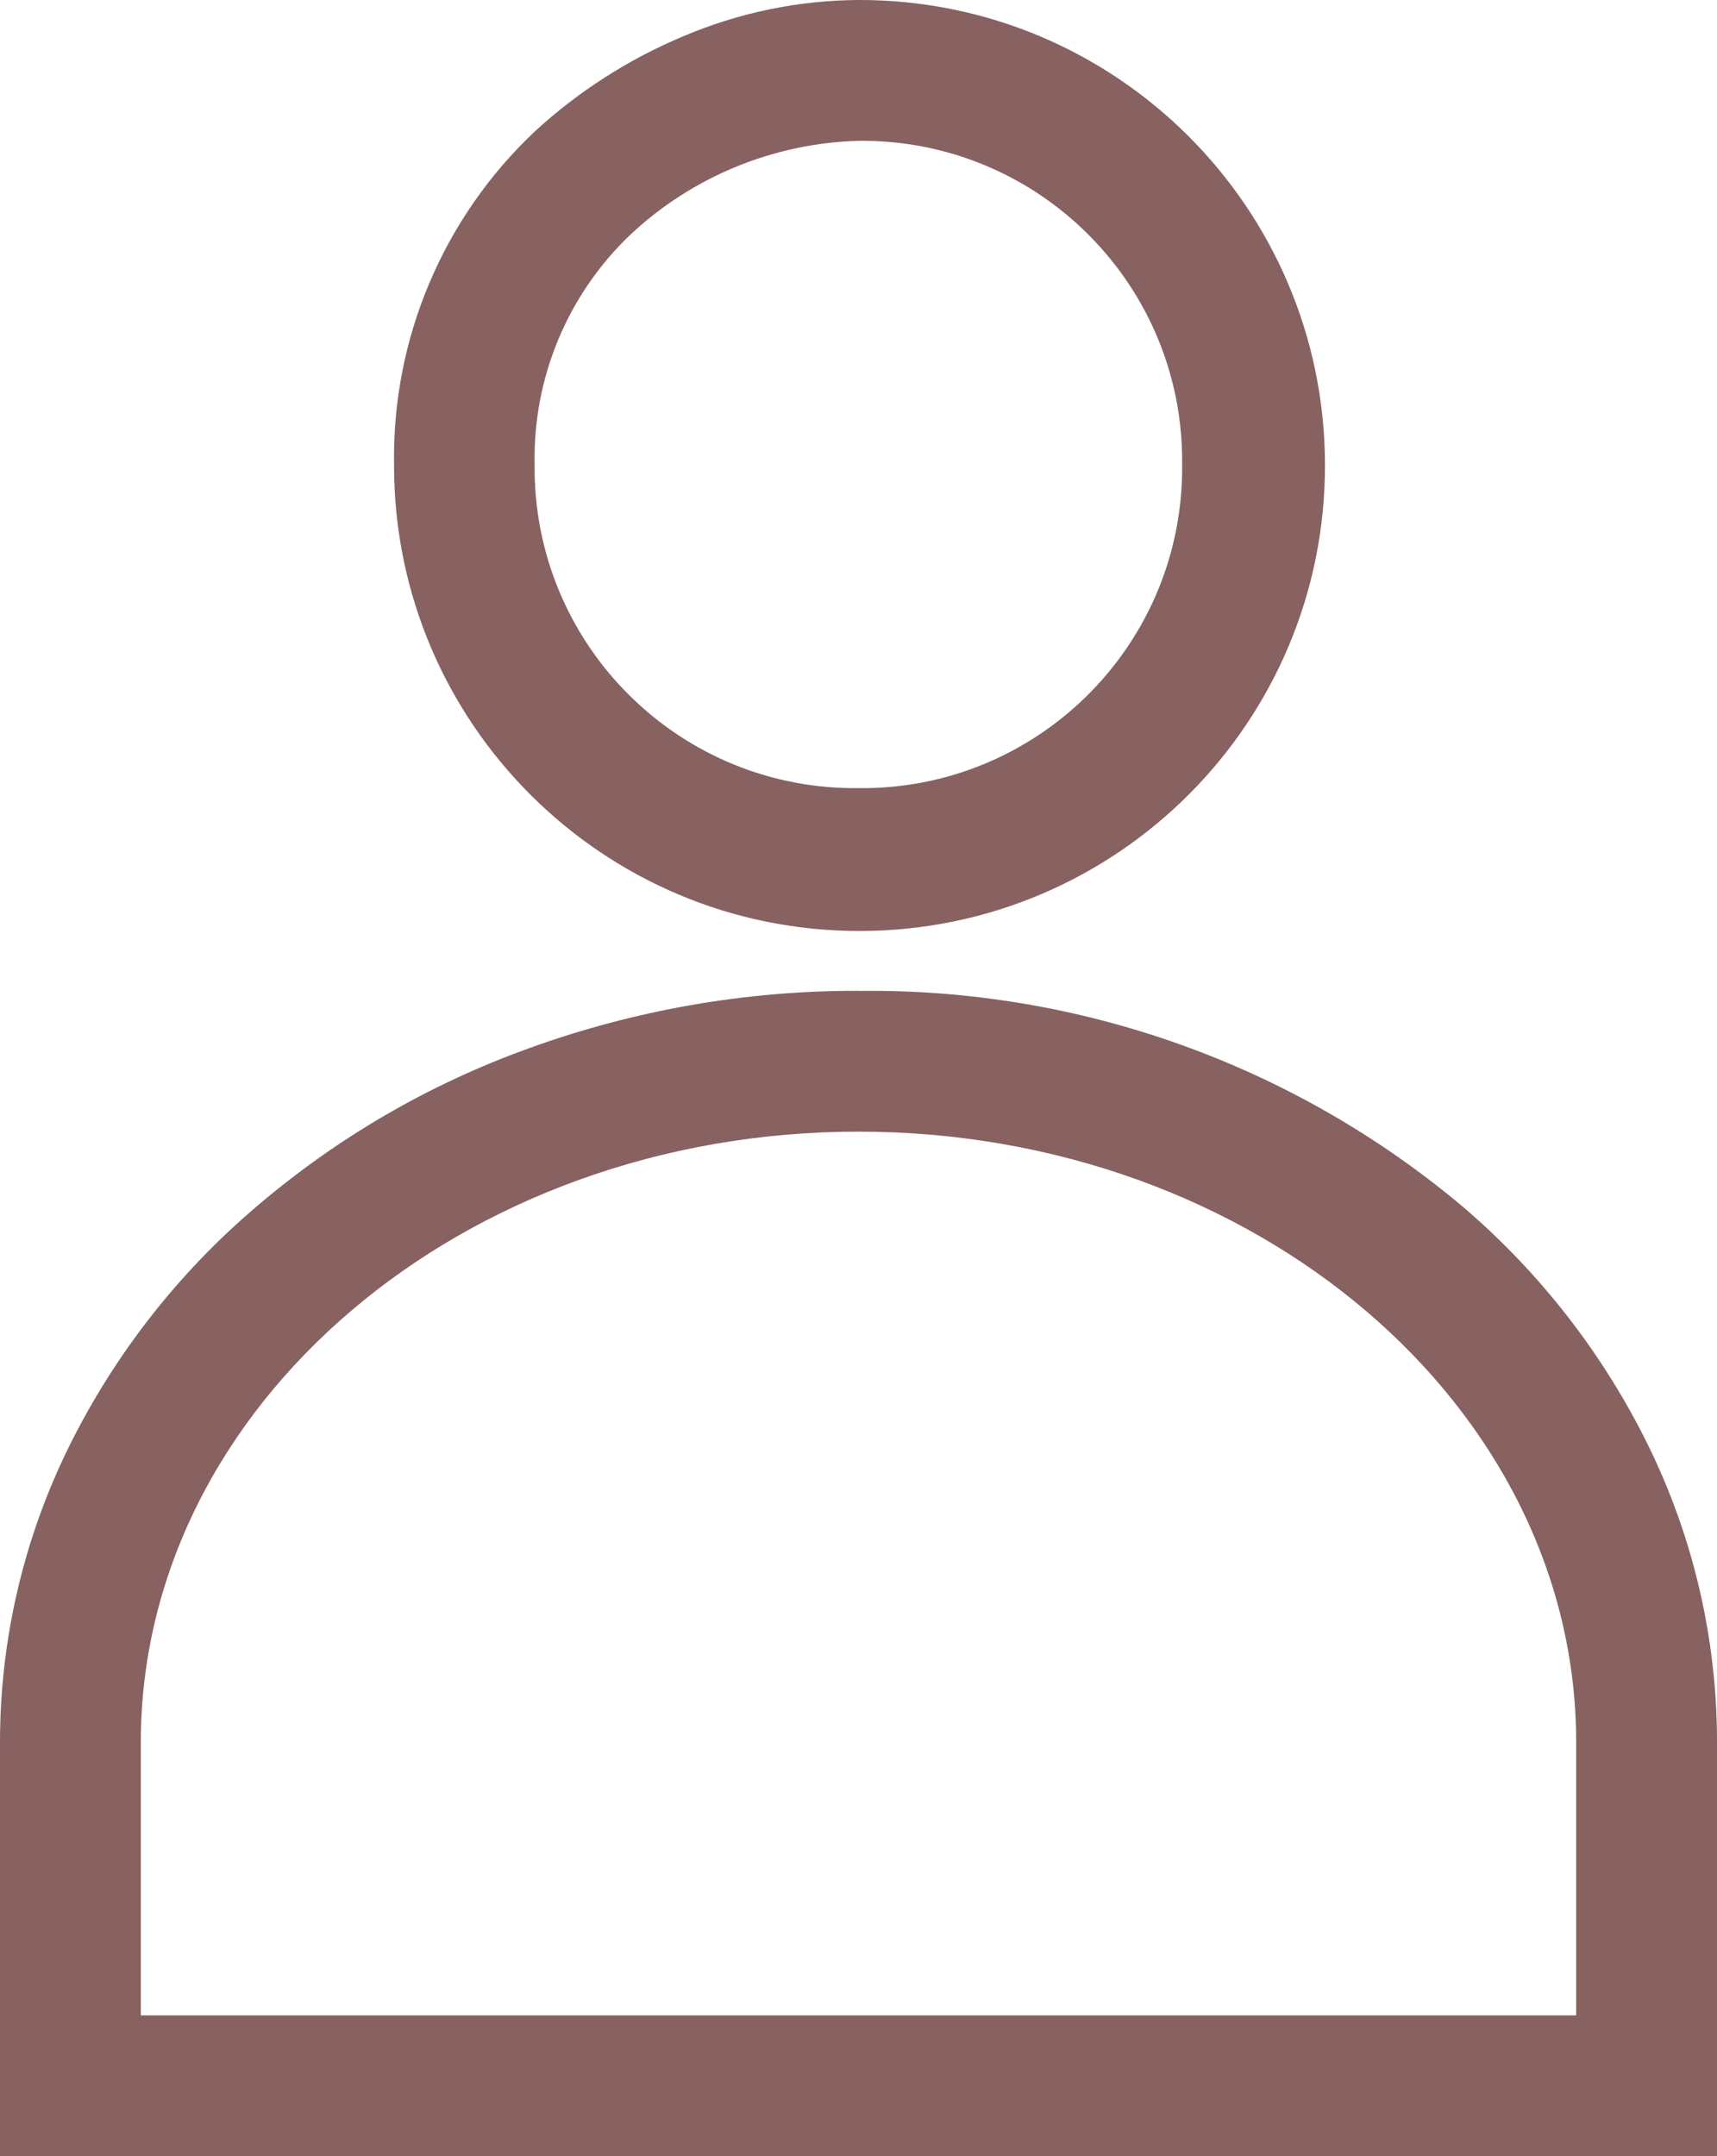
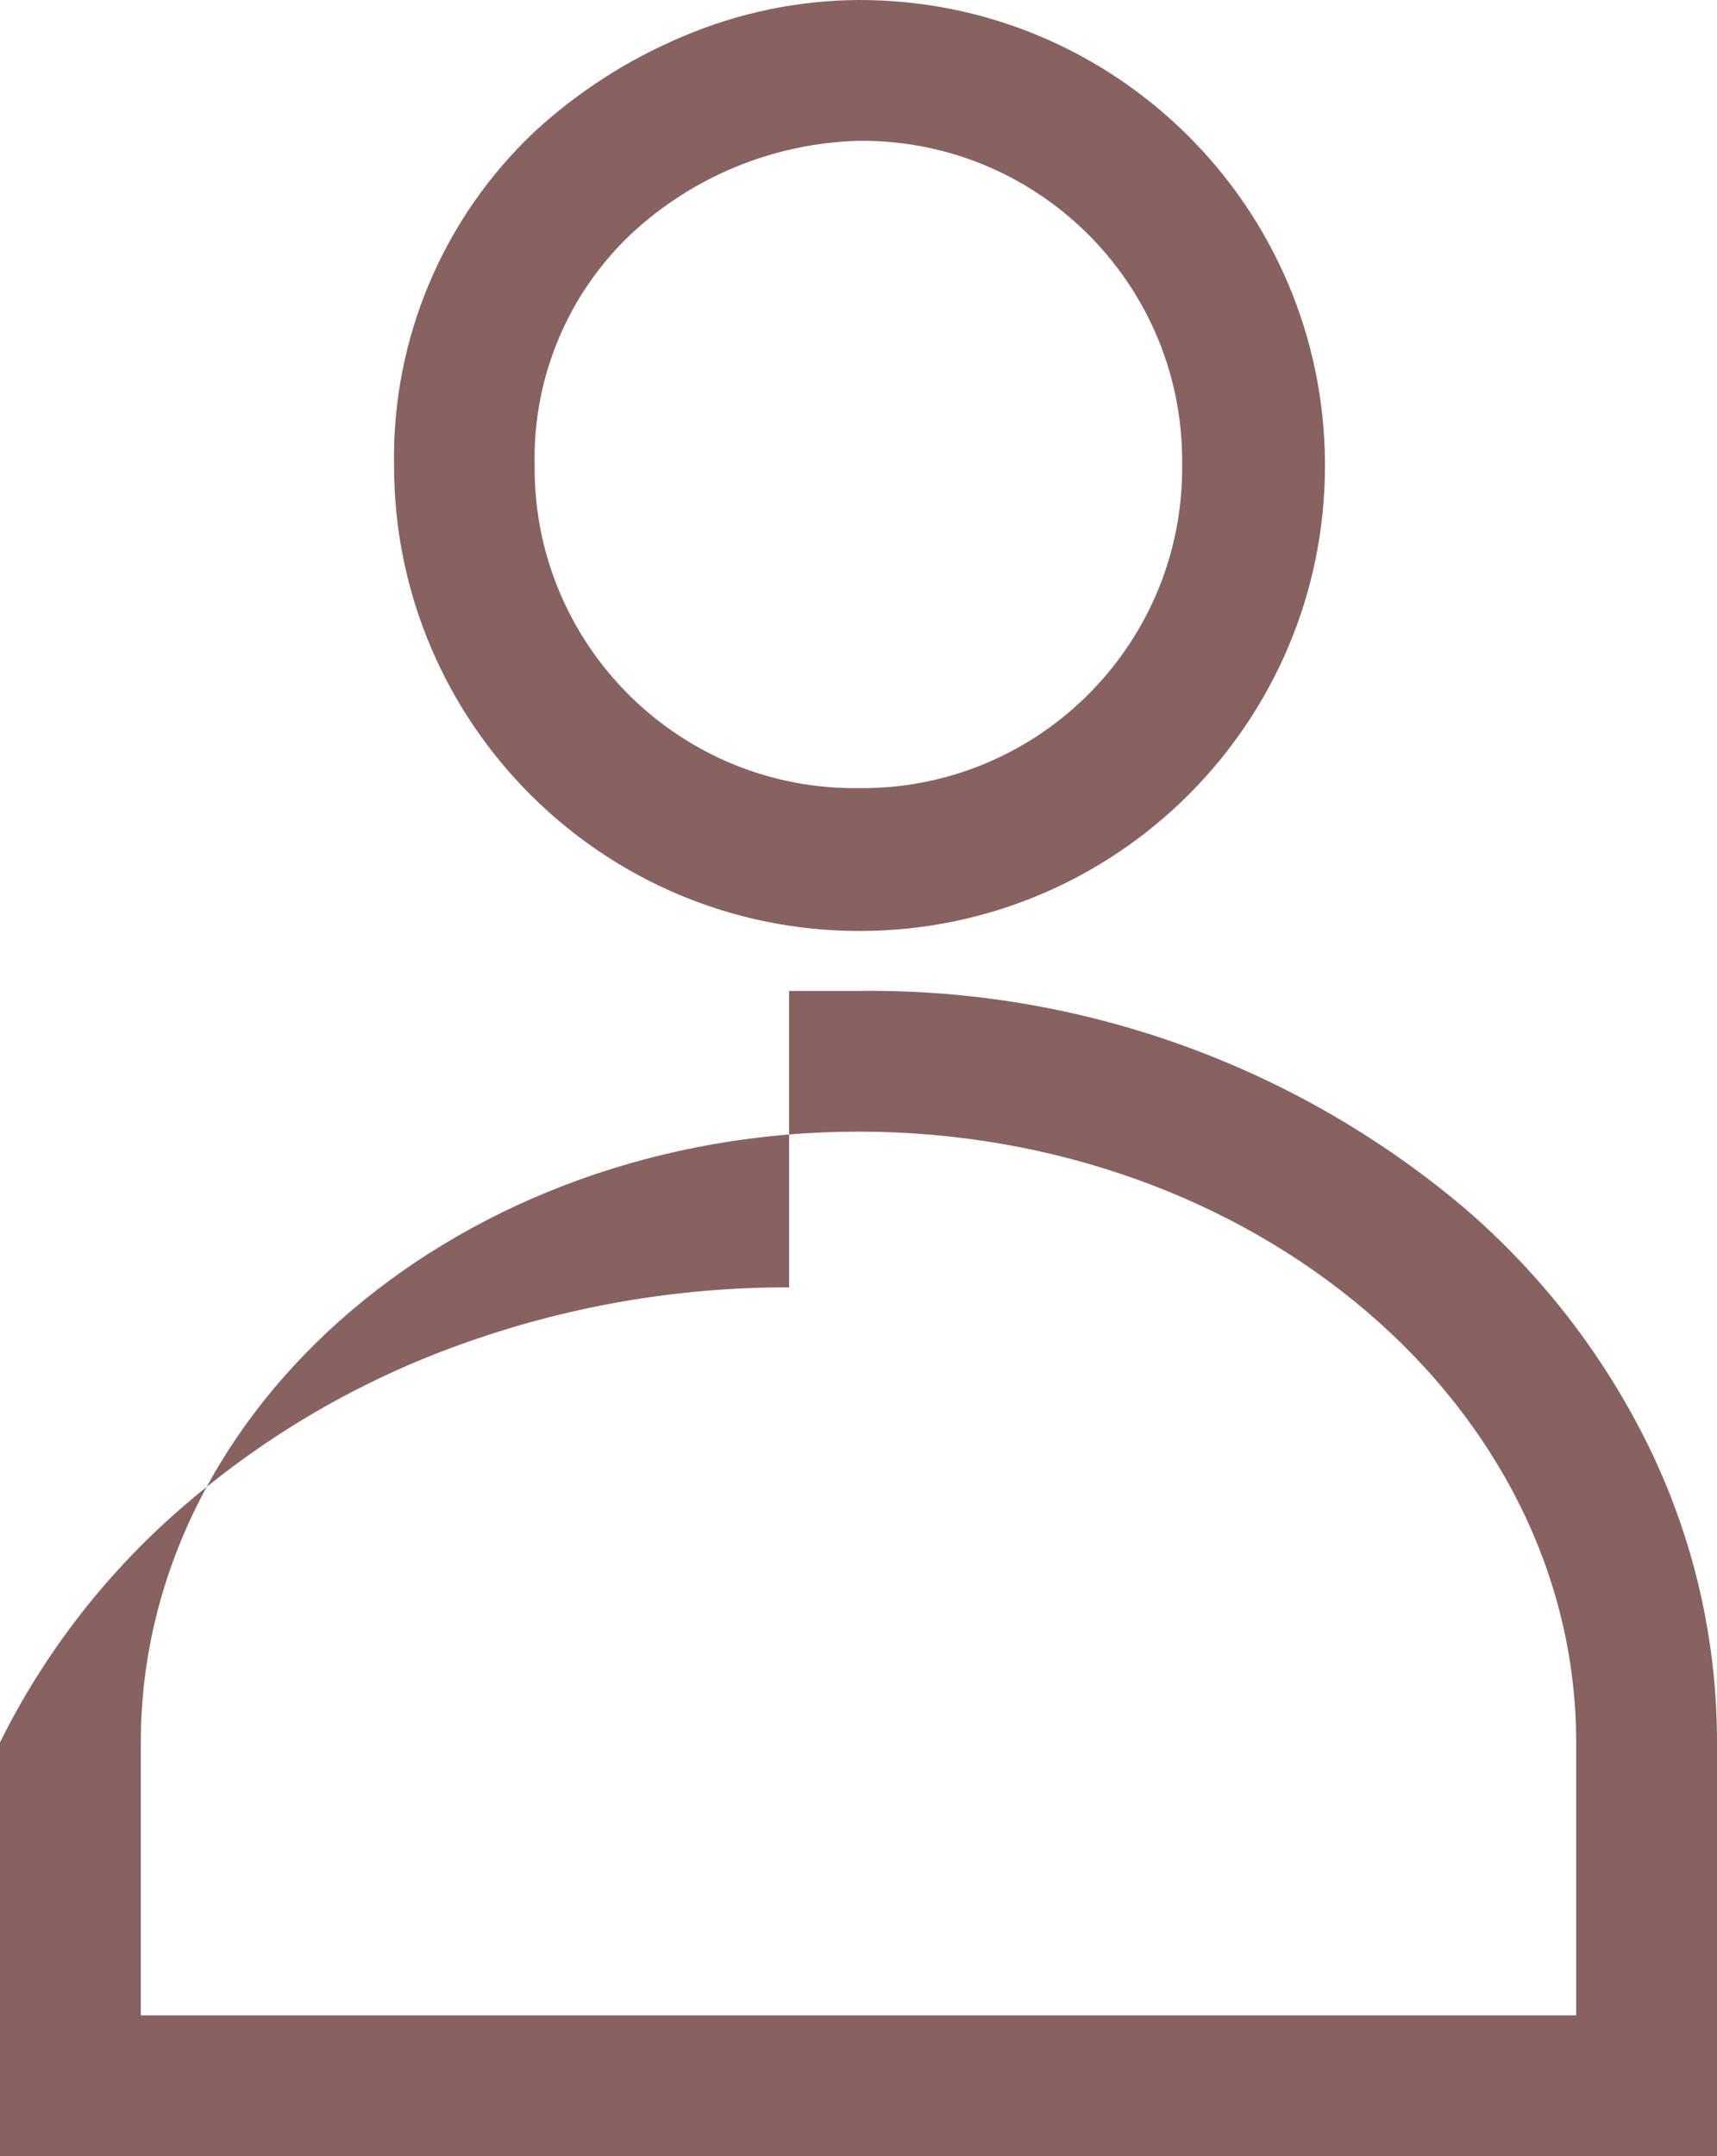
<svg xmlns="http://www.w3.org/2000/svg" version="1.1" id="レイヤー_1" x="0px" y="0px" viewBox="0 0 60.968 76.559" enable-background="new 0 0 60.968 76.559" xml:space="preserve">
-   <path fill="#886161" d="M30.484,0c9.128-0.02,16.544,7.364,16.564,16.492c0.02,9.128-7.364,16.544-16.492,16.564  c-9.128,0.02-16.544-7.364-16.564-16.492c0-0.024,0-0.048,0-0.072c-0.07-4.47,1.745-8.762,5-11.826l0.005-0.005  c1.544-1.418,3.321-2.557,5.254-3.368C26.222,0.452,28.341,0.013,30.484,0z M30.484,27.984c6.279,0.068,11.424-4.968,11.492-11.247  c0.001-0.082,0.001-0.164,0-0.245C42.044,10.213,37.008,5.068,30.729,5c-0.082-0.001-0.164-0.001-0.245,0  c-3.016,0.084-5.898,1.269-8.1,3.332c-2.229,2.122-3.463,5.083-3.4,8.16c-0.068,6.279,4.967,11.424,11.247,11.492  C30.315,27.985,30.4,27.985,30.484,27.984z M30.484,35.184c7.848-0.103,15.472,2.622,21.476,7.677  c2.747,2.351,4.985,5.238,6.577,8.484c1.602,3.276,2.434,6.874,2.431,10.521v14.693H0V61.866c-0.001-3.653,0.843-7.257,2.464-10.53  c1.611-3.246,3.864-6.13,6.624-8.478c2.857-2.447,6.134-4.355,9.673-5.63c3.757-1.365,7.725-2.058,11.723-2.048V35.184z   M55.968,71.559v-9.693c0-11.958-11.432-21.686-25.484-21.686S5,49.908,5,61.866v9.693H55.968z" />
+   <path fill="#886161" d="M30.484,0c9.128-0.02,16.544,7.364,16.564,16.492c0.02,9.128-7.364,16.544-16.492,16.564  c-9.128,0.02-16.544-7.364-16.564-16.492c0-0.024,0-0.048,0-0.072c-0.07-4.47,1.745-8.762,5-11.826l0.005-0.005  c1.544-1.418,3.321-2.557,5.254-3.368C26.222,0.452,28.341,0.013,30.484,0z M30.484,27.984c6.279,0.068,11.424-4.968,11.492-11.247  c0.001-0.082,0.001-0.164,0-0.245C42.044,10.213,37.008,5.068,30.729,5c-0.082-0.001-0.164-0.001-0.245,0  c-3.016,0.084-5.898,1.269-8.1,3.332c-2.229,2.122-3.463,5.083-3.4,8.16c-0.068,6.279,4.967,11.424,11.247,11.492  C30.315,27.985,30.4,27.985,30.484,27.984z M30.484,35.184c7.848-0.103,15.472,2.622,21.476,7.677  c2.747,2.351,4.985,5.238,6.577,8.484c1.602,3.276,2.434,6.874,2.431,10.521v14.693H0V61.866c1.611-3.246,3.864-6.13,6.624-8.478c2.857-2.447,6.134-4.355,9.673-5.63c3.757-1.365,7.725-2.058,11.723-2.048V35.184z   M55.968,71.559v-9.693c0-11.958-11.432-21.686-25.484-21.686S5,49.908,5,61.866v9.693H55.968z" />
</svg>